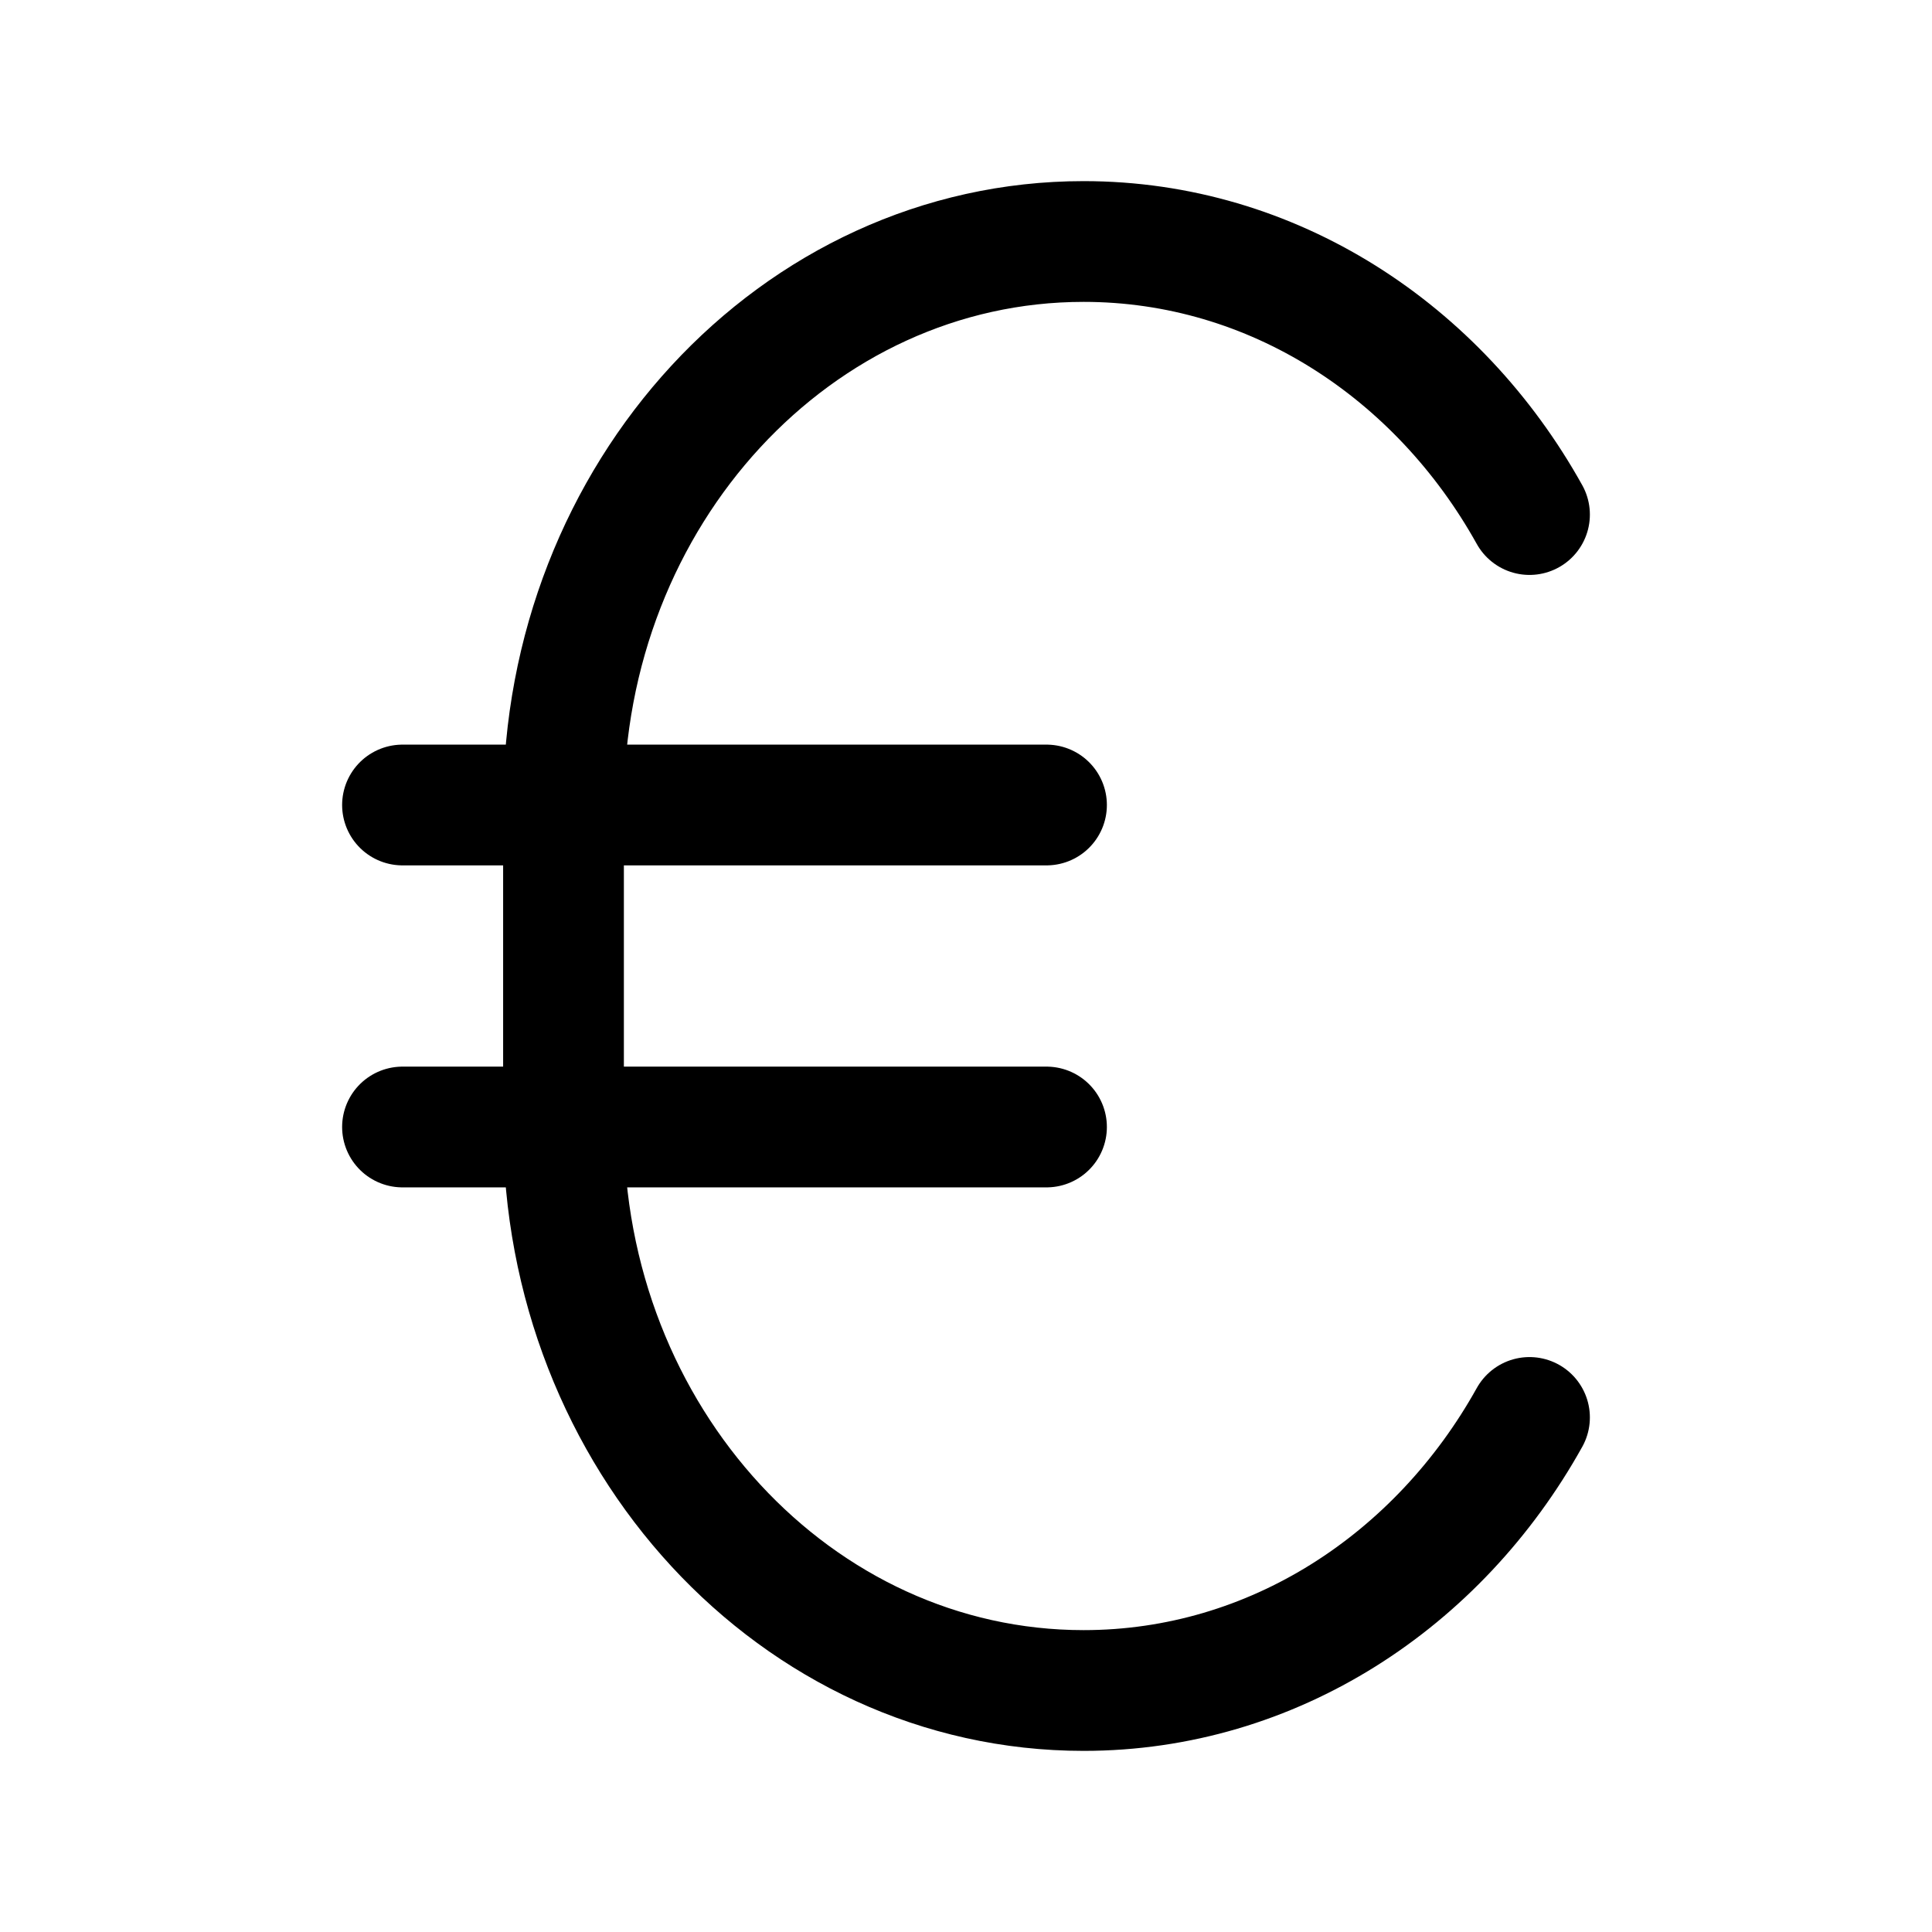
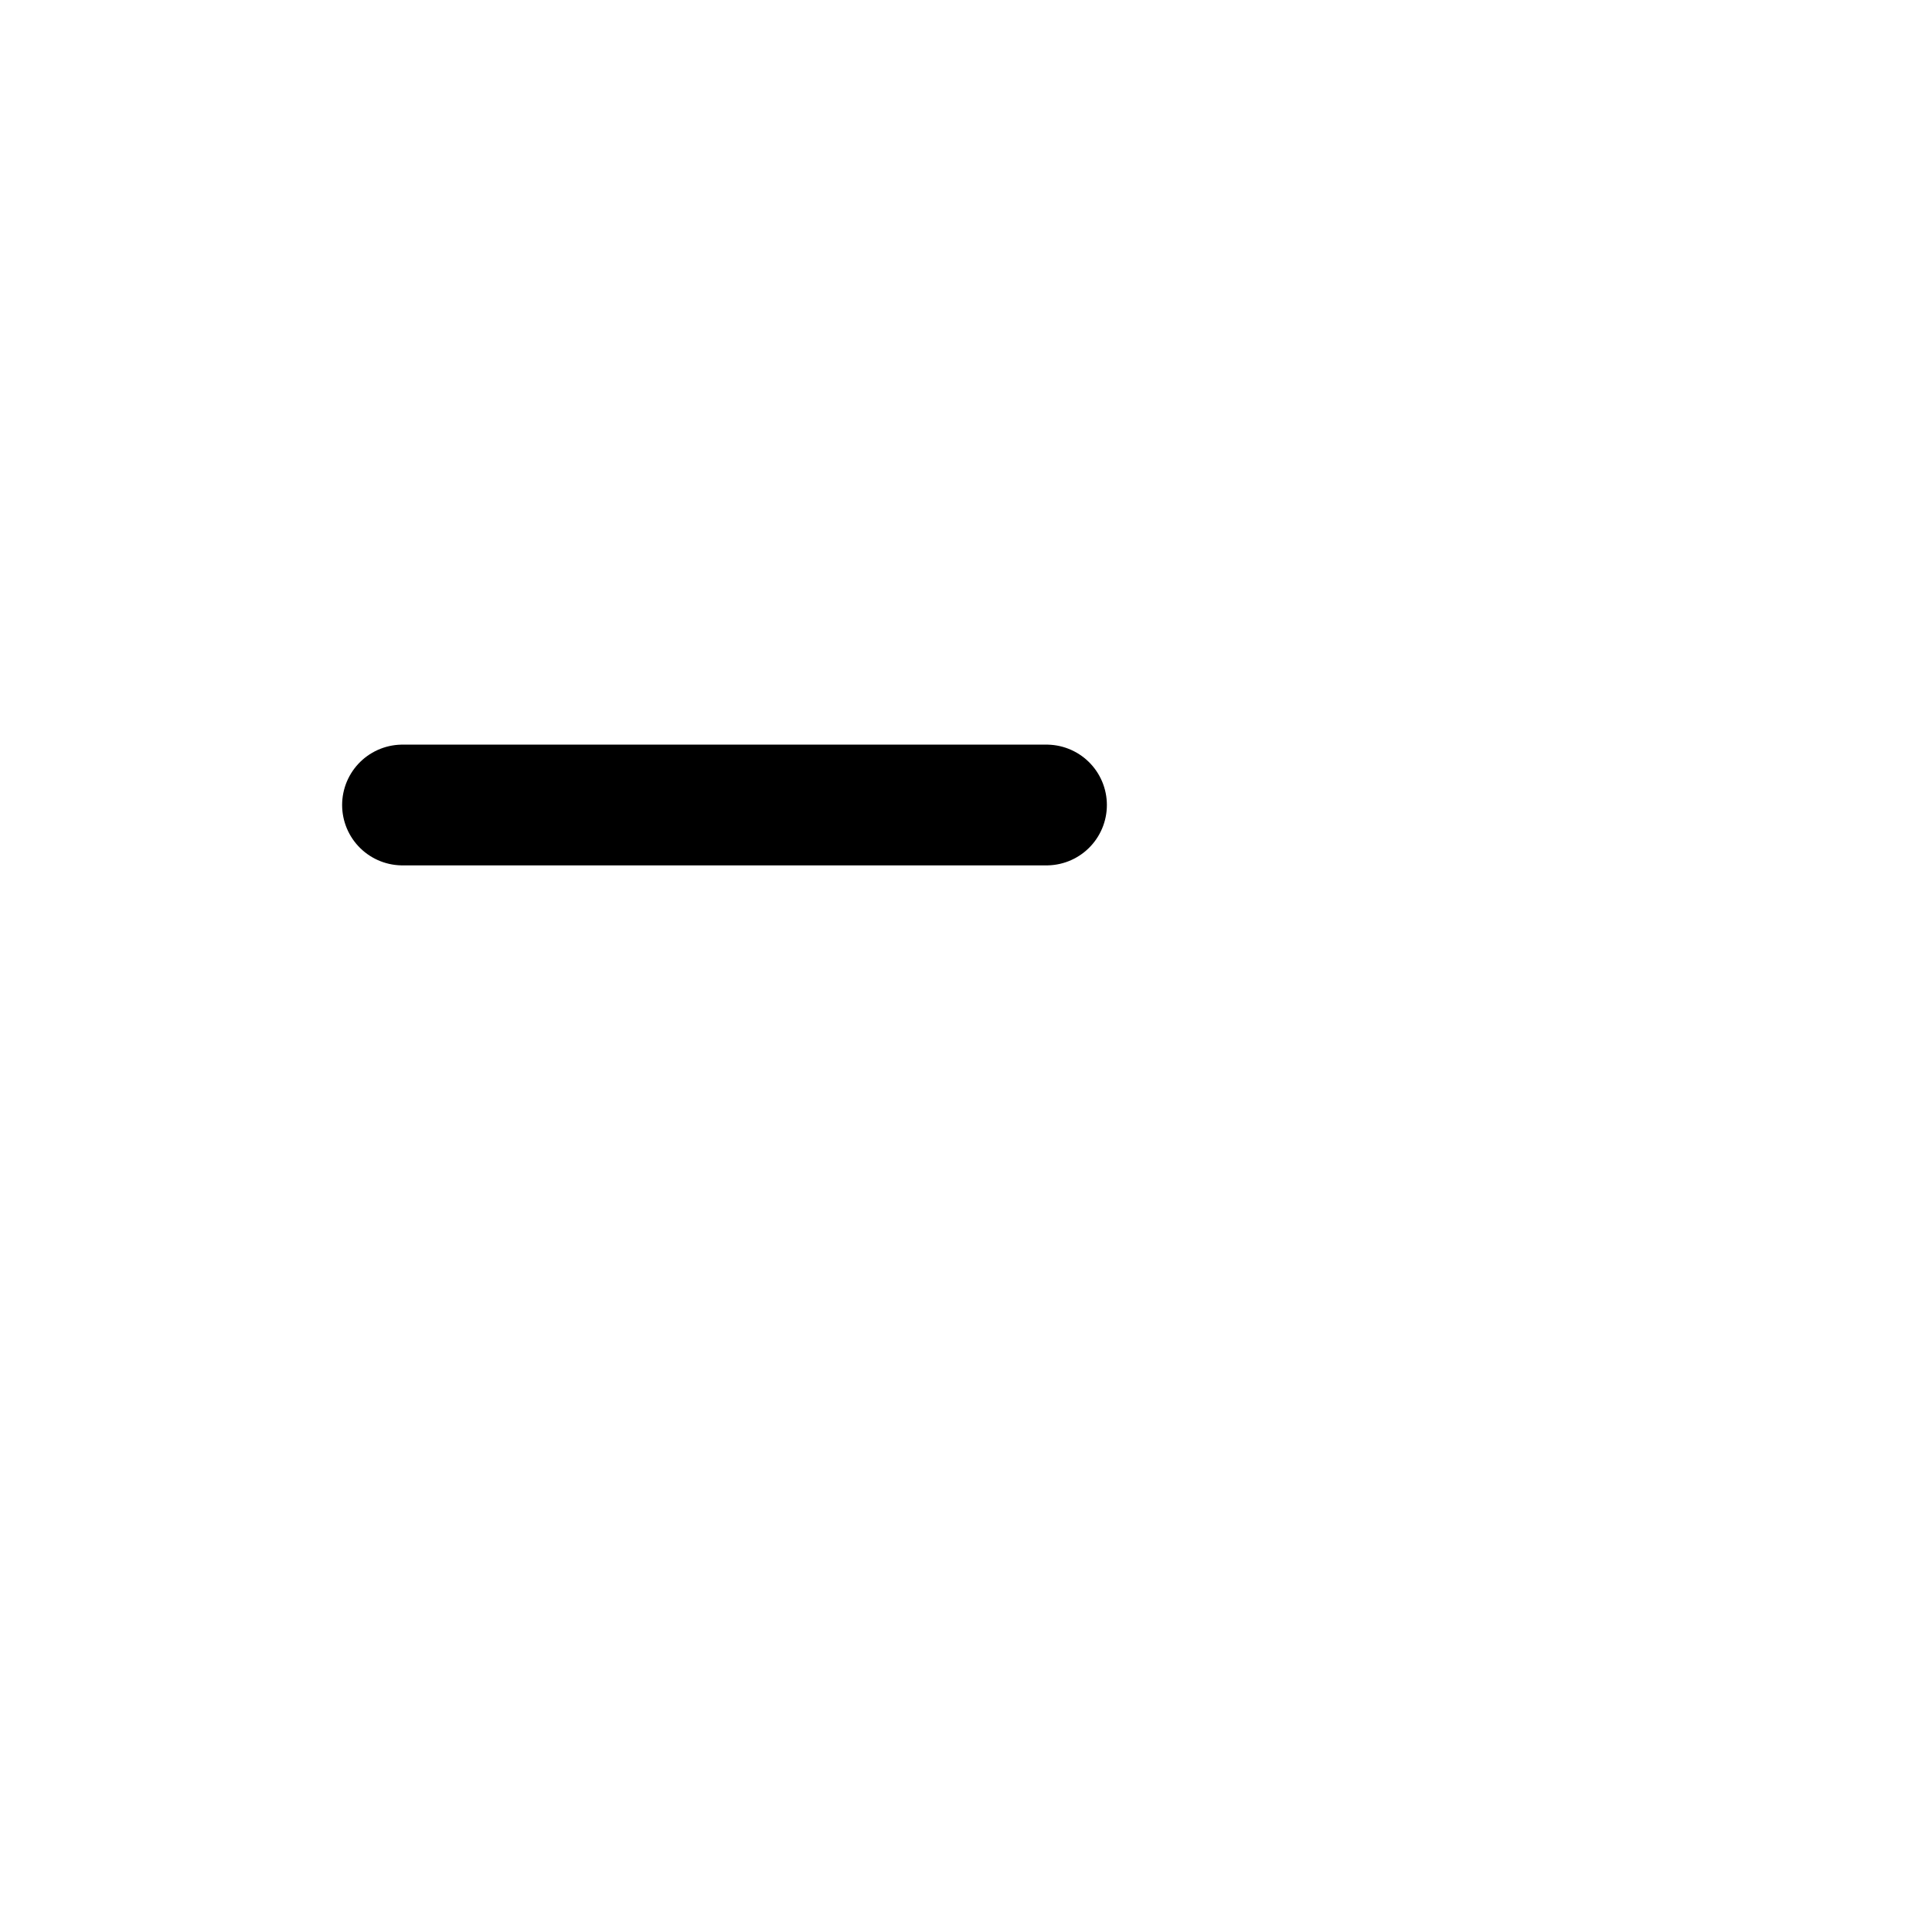
<svg xmlns="http://www.w3.org/2000/svg" viewBox="0 0 24 24" width="24" height="24" color="#000000" fill="none">
  <path d="M5 10H13" stroke="currentColor" stroke-width="1.5" stroke-linecap="round" stroke-linejoin="round" />
-   <path d="M5 14H13" stroke="currentColor" stroke-width="1.5" stroke-linecap="round" stroke-linejoin="round" />
-   <path d="M19 17.608C17.869 19.64 15.812 21 13.461 21C9.893 21 7 17.866 7 14V10C7 6.134 9.893 3 13.461 3C15.812 3 17.869 4.36 19 6.392" stroke="currentColor" stroke-width="1.5" stroke-linecap="round" />
</svg>